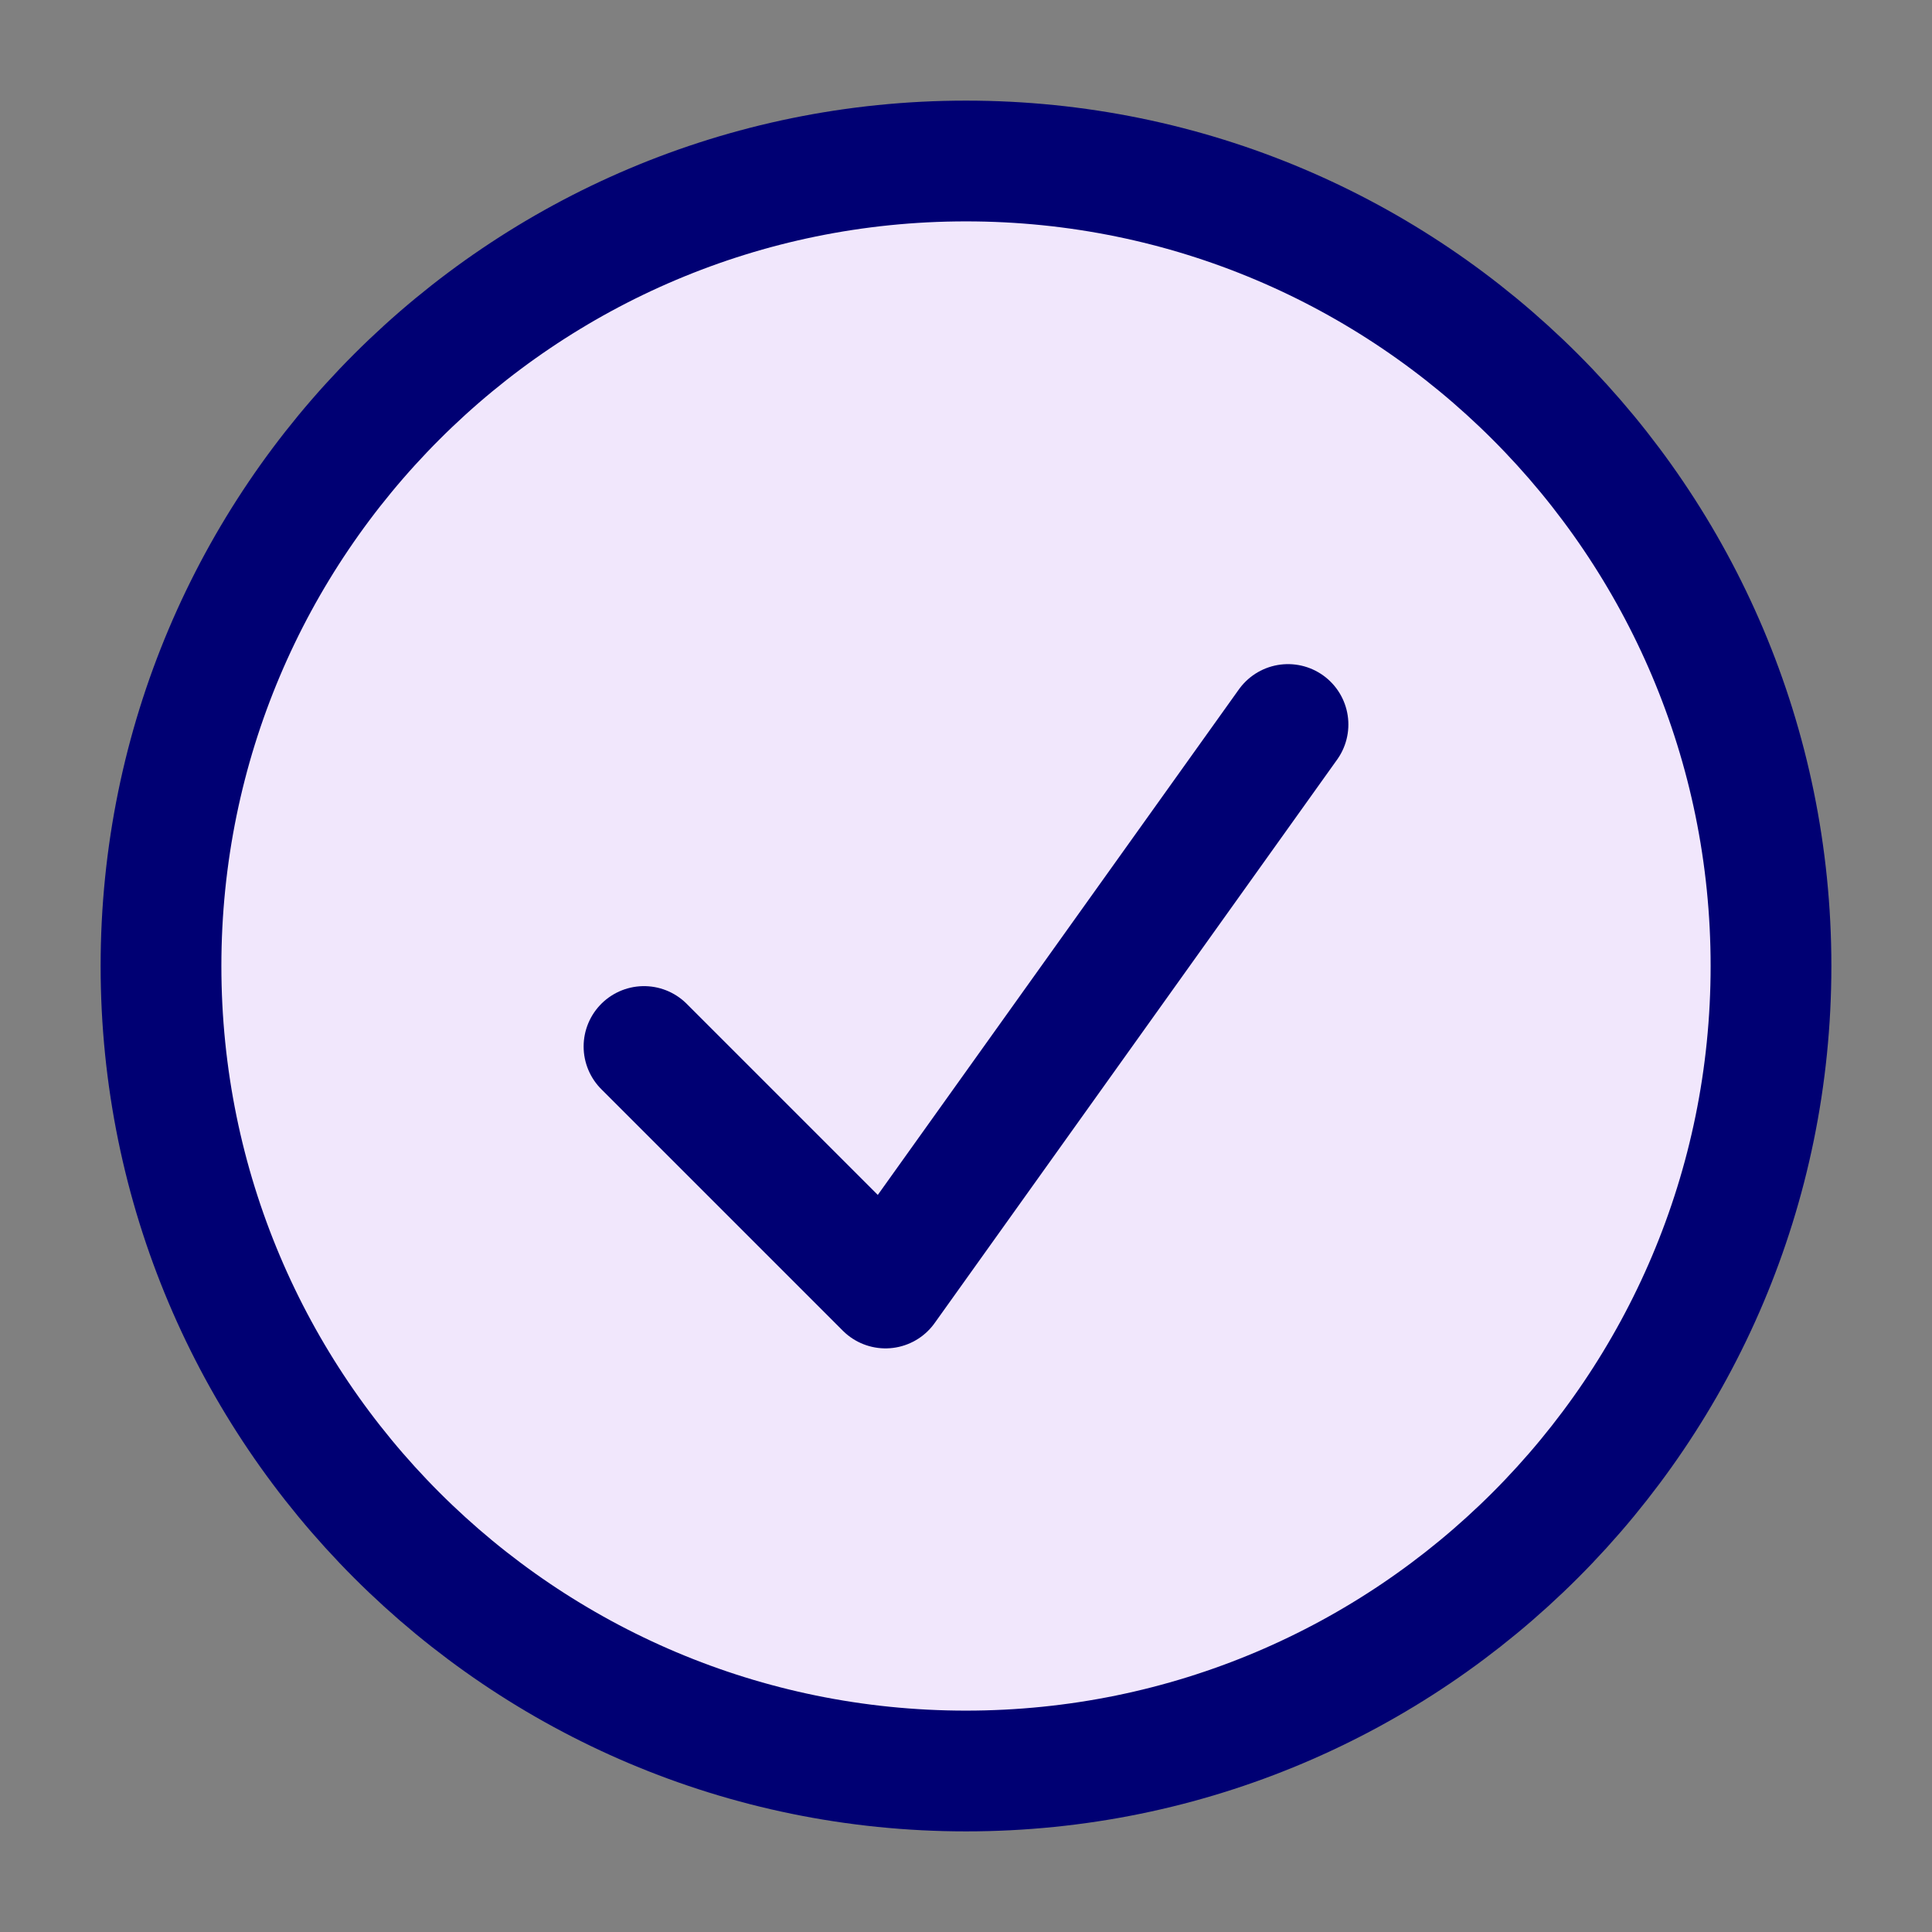
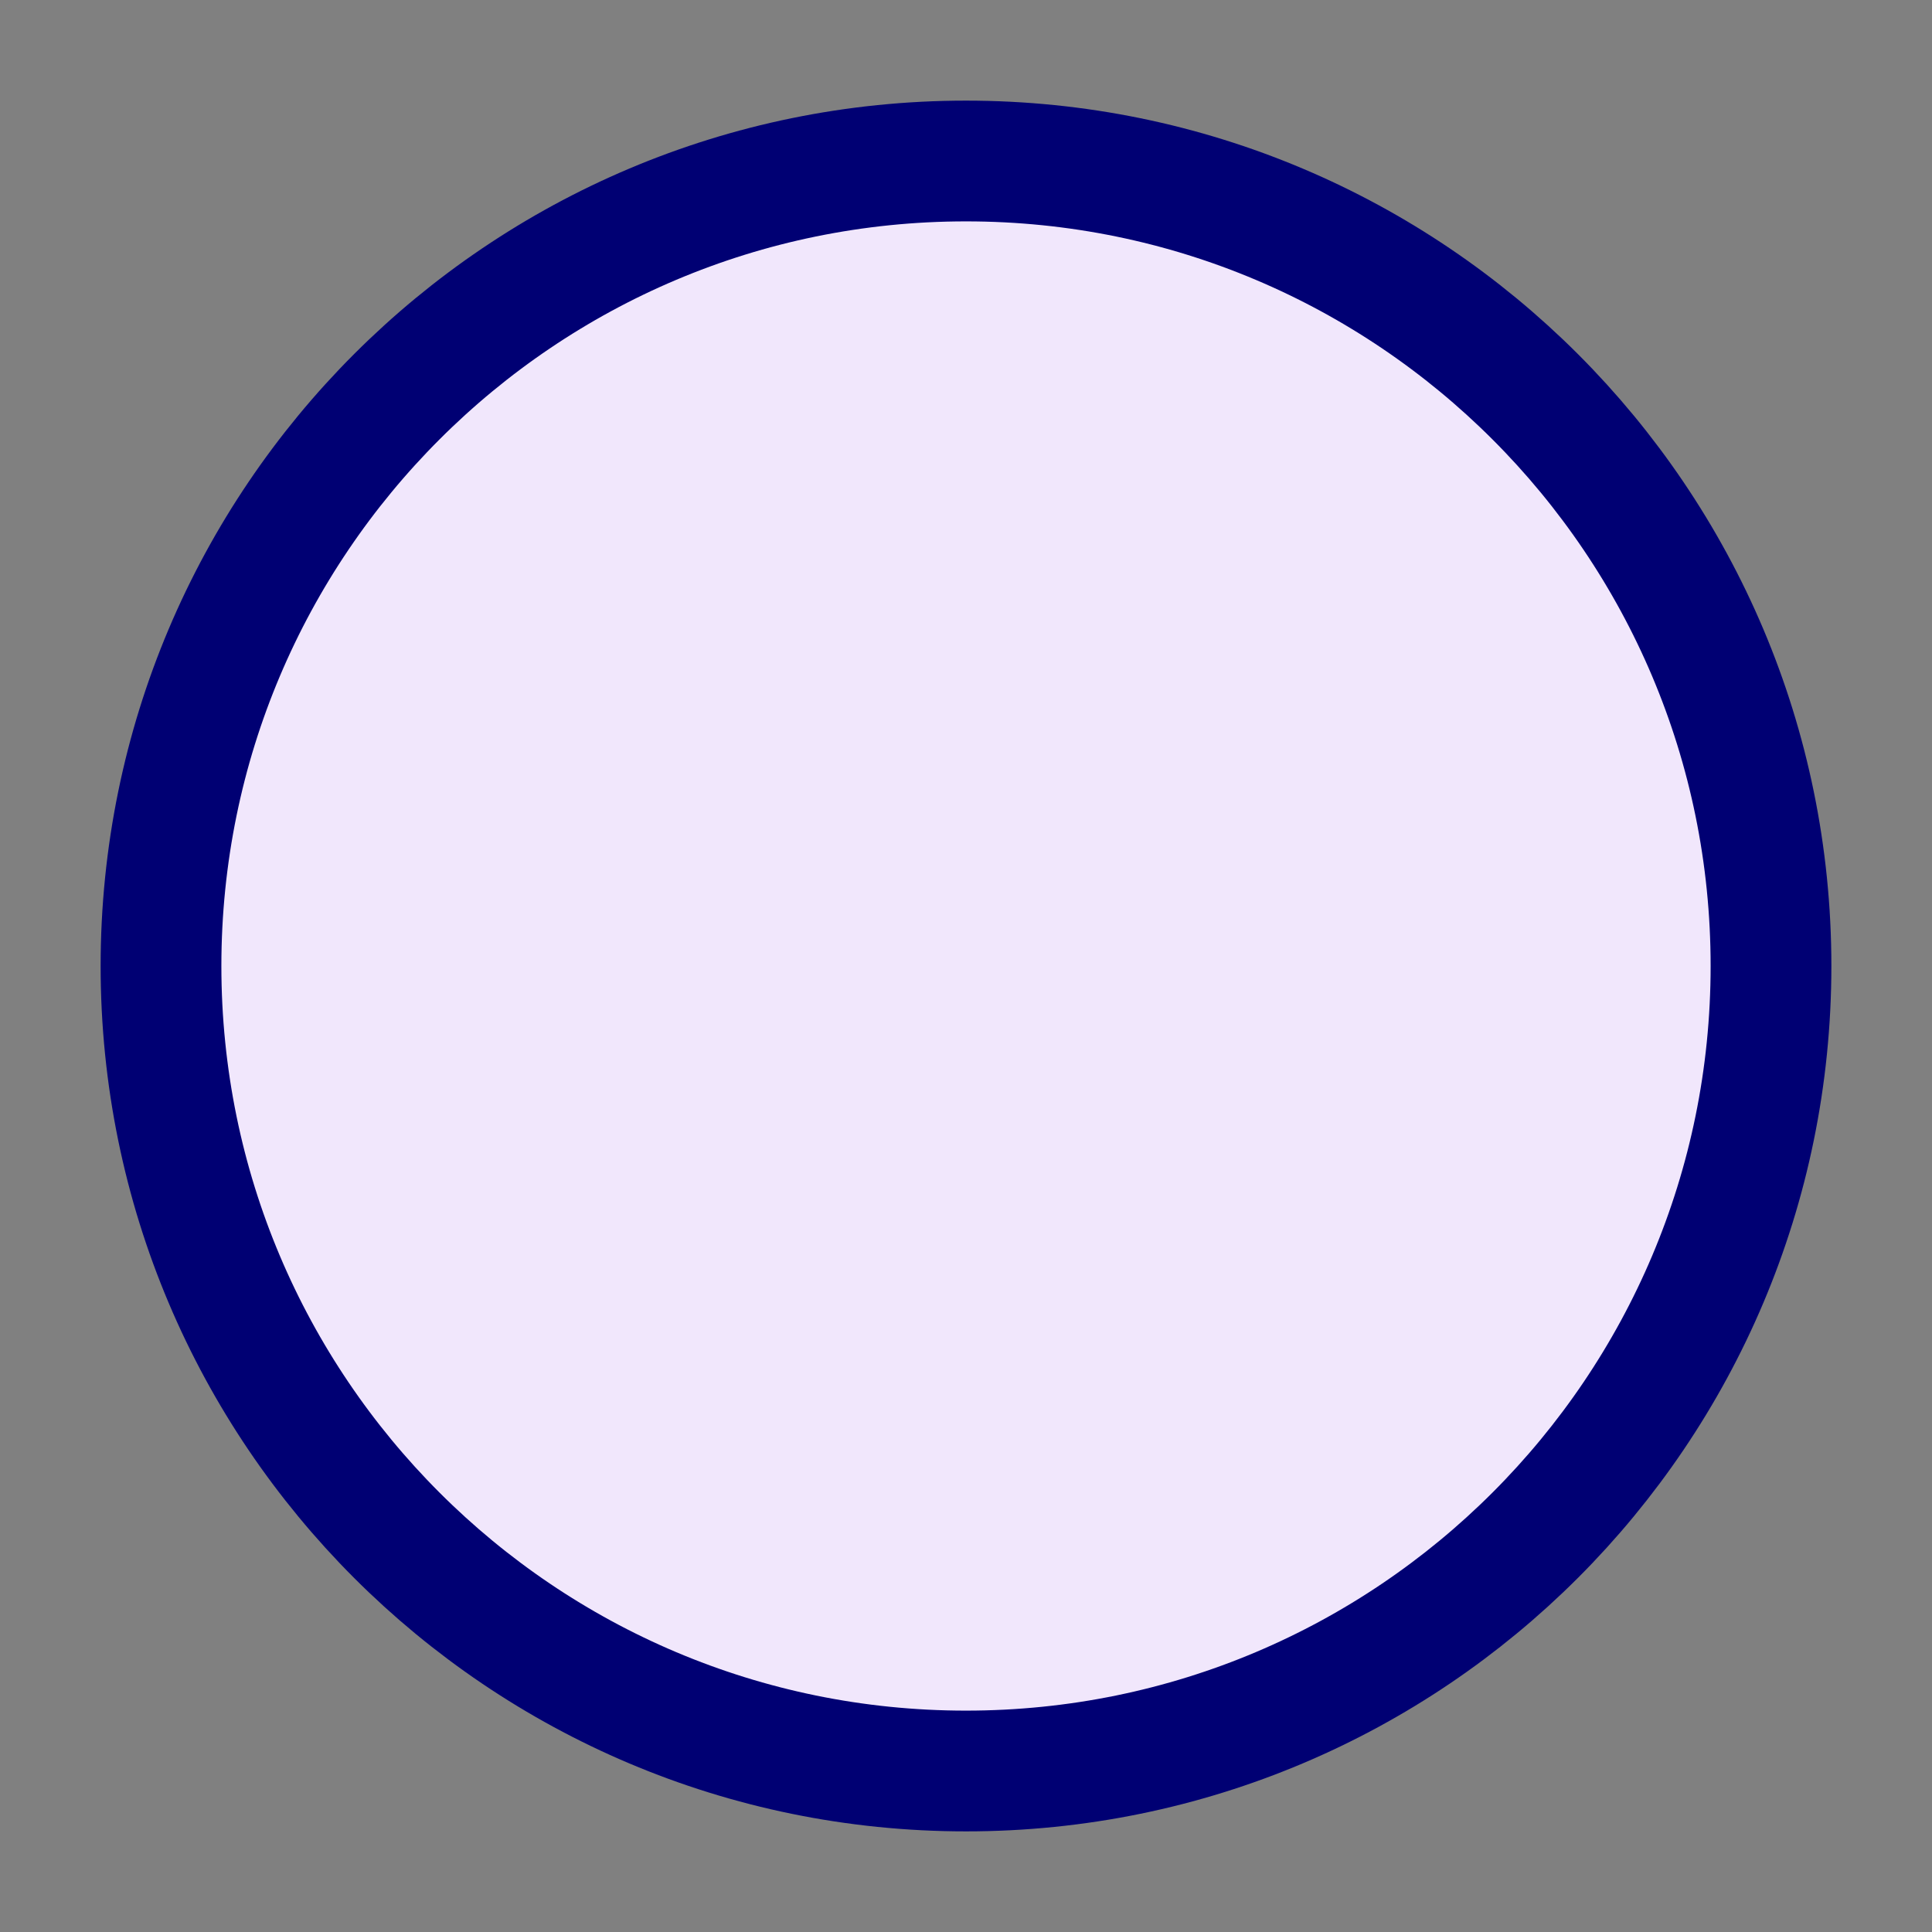
<svg xmlns="http://www.w3.org/2000/svg" width="24" height="24" viewBox="0 0 24 24" fill="none">
  <rect x="0" y="0" width="24" height="24" fill="#808080" stroke="none" />
  <path d="M12 22C17.523 22 22 17.523 22 12C22 6.477 17.523 2 12 2C6.477 2 2 6.477 2 12C2 17.523 6.477 22 12 22Z" fill="#F1E7FC" stroke="#000073" stroke-width="1.5" stroke-miterlimit="10" />
-   <path d="M8 13L11 16L16 9" stroke="#000073" stroke-width="1.5" stroke-linecap="round" stroke-linejoin="round" />
</svg>